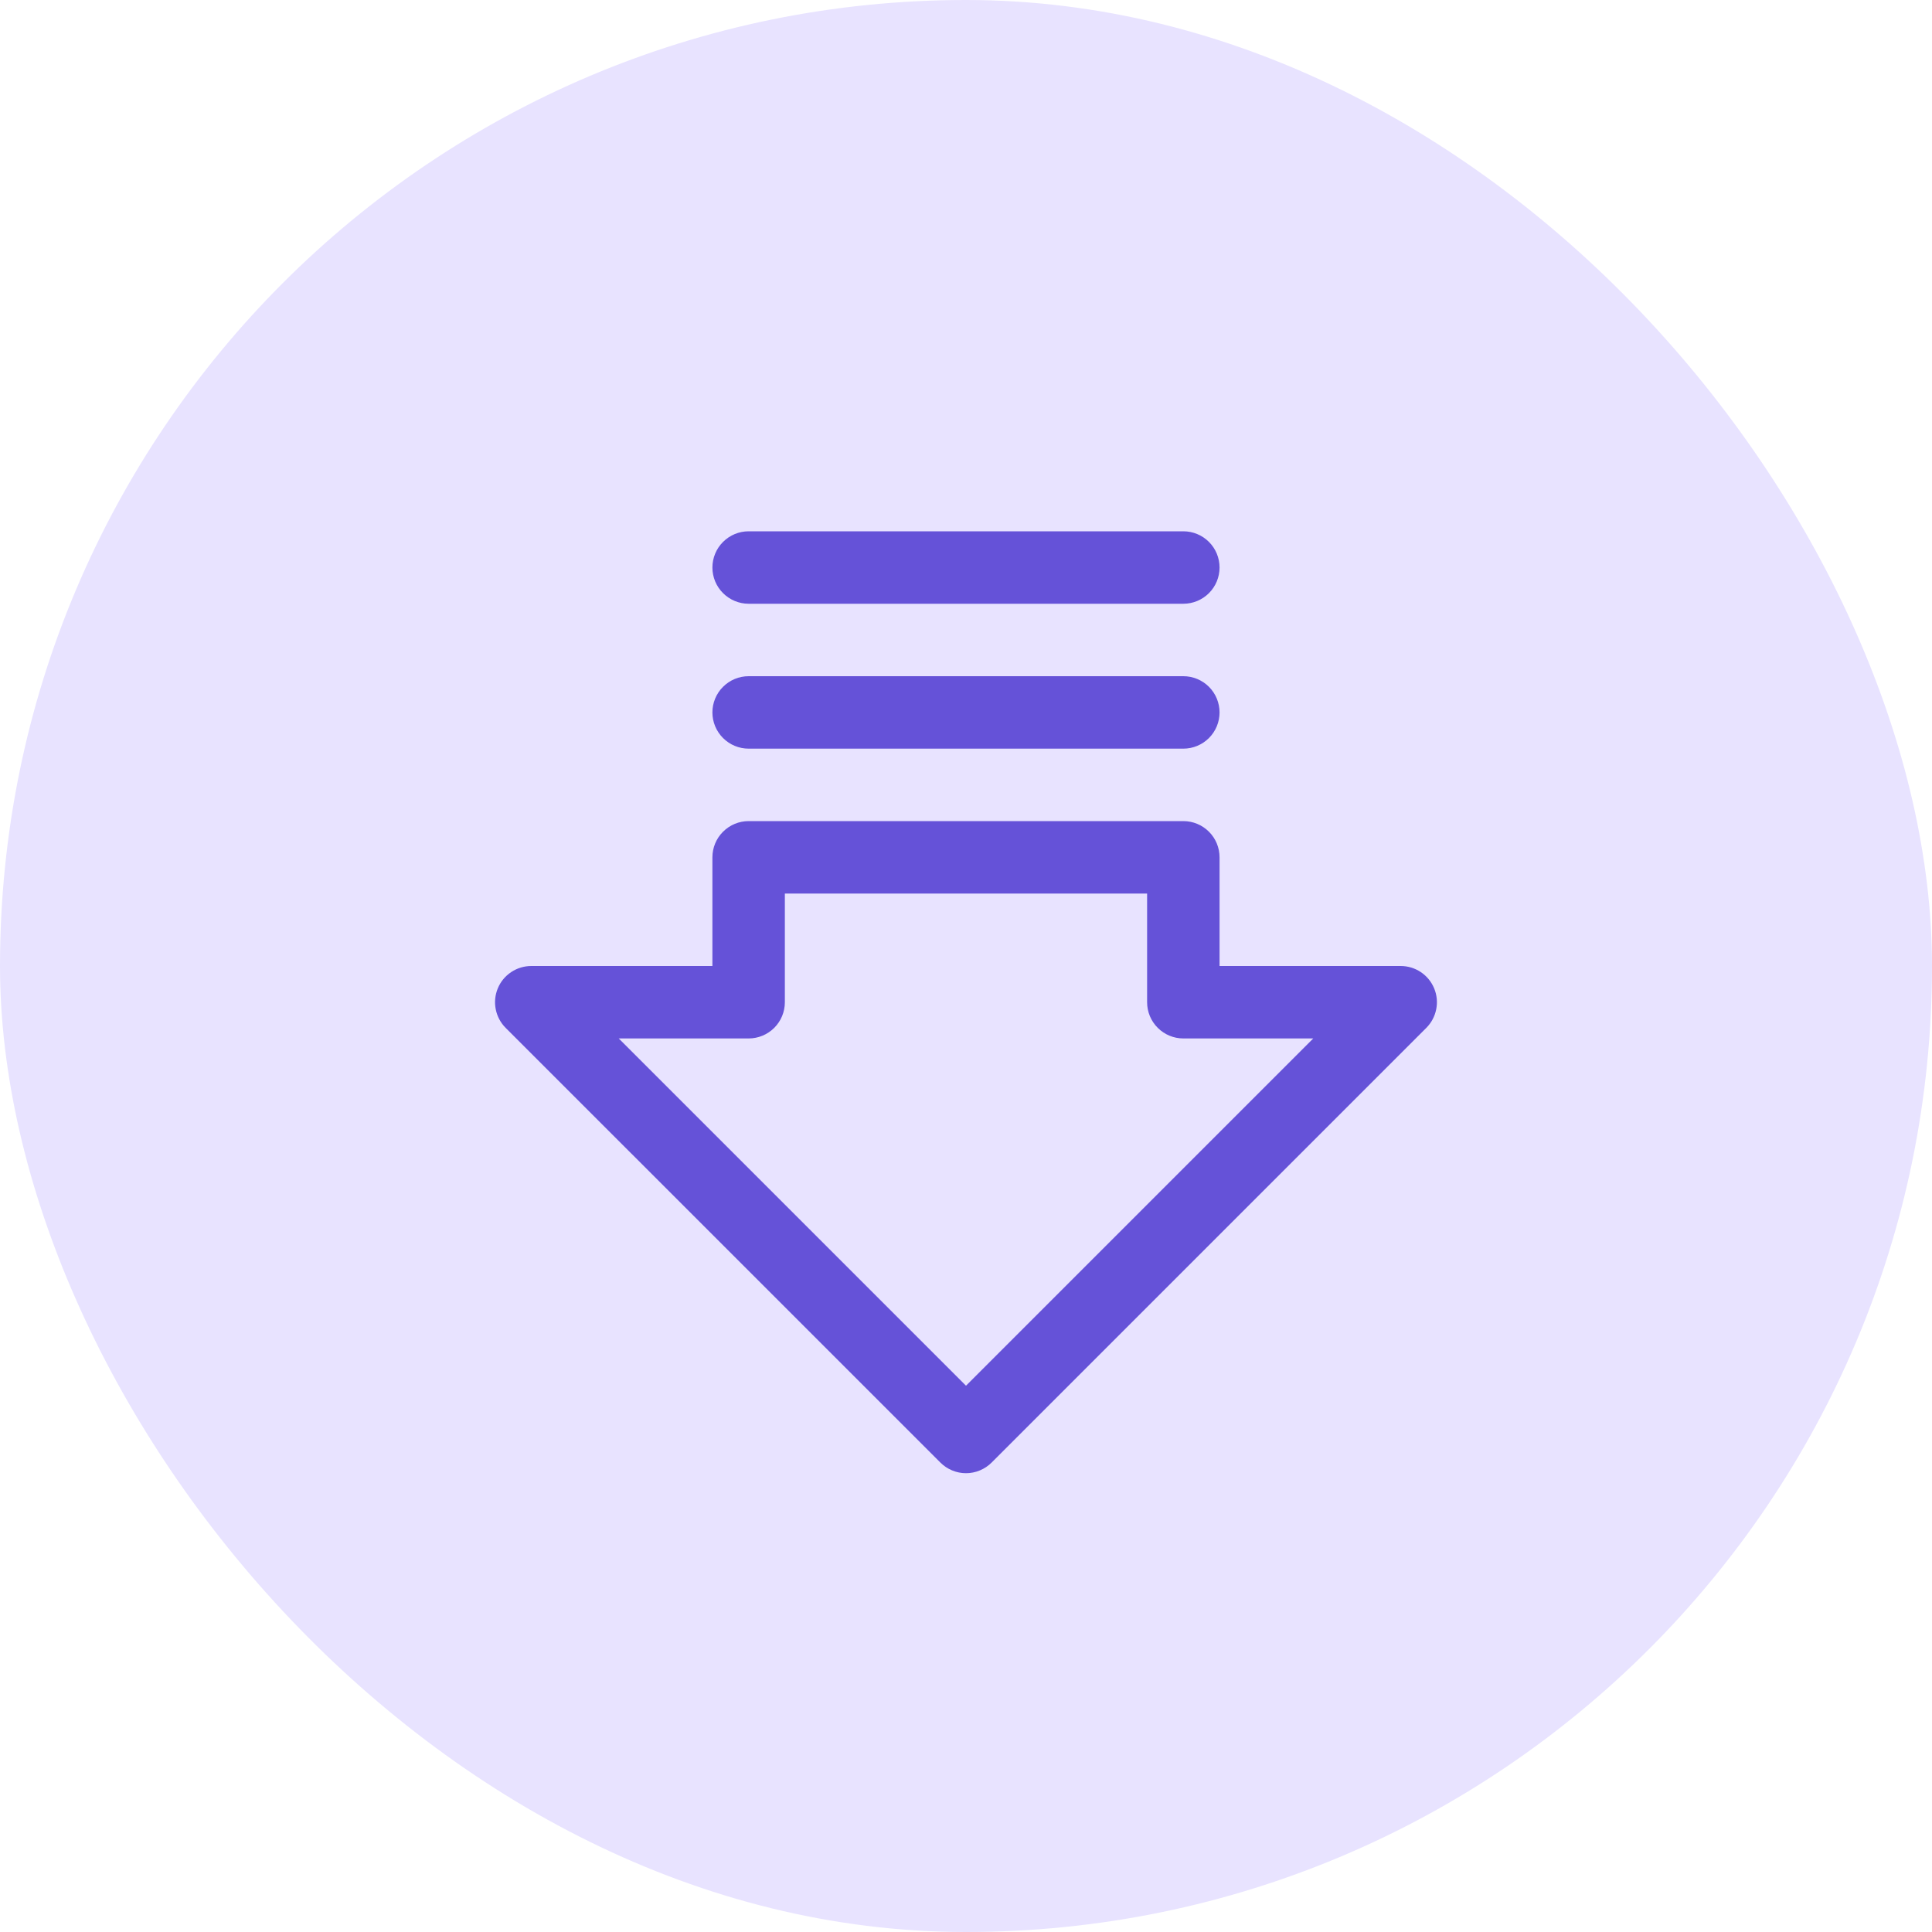
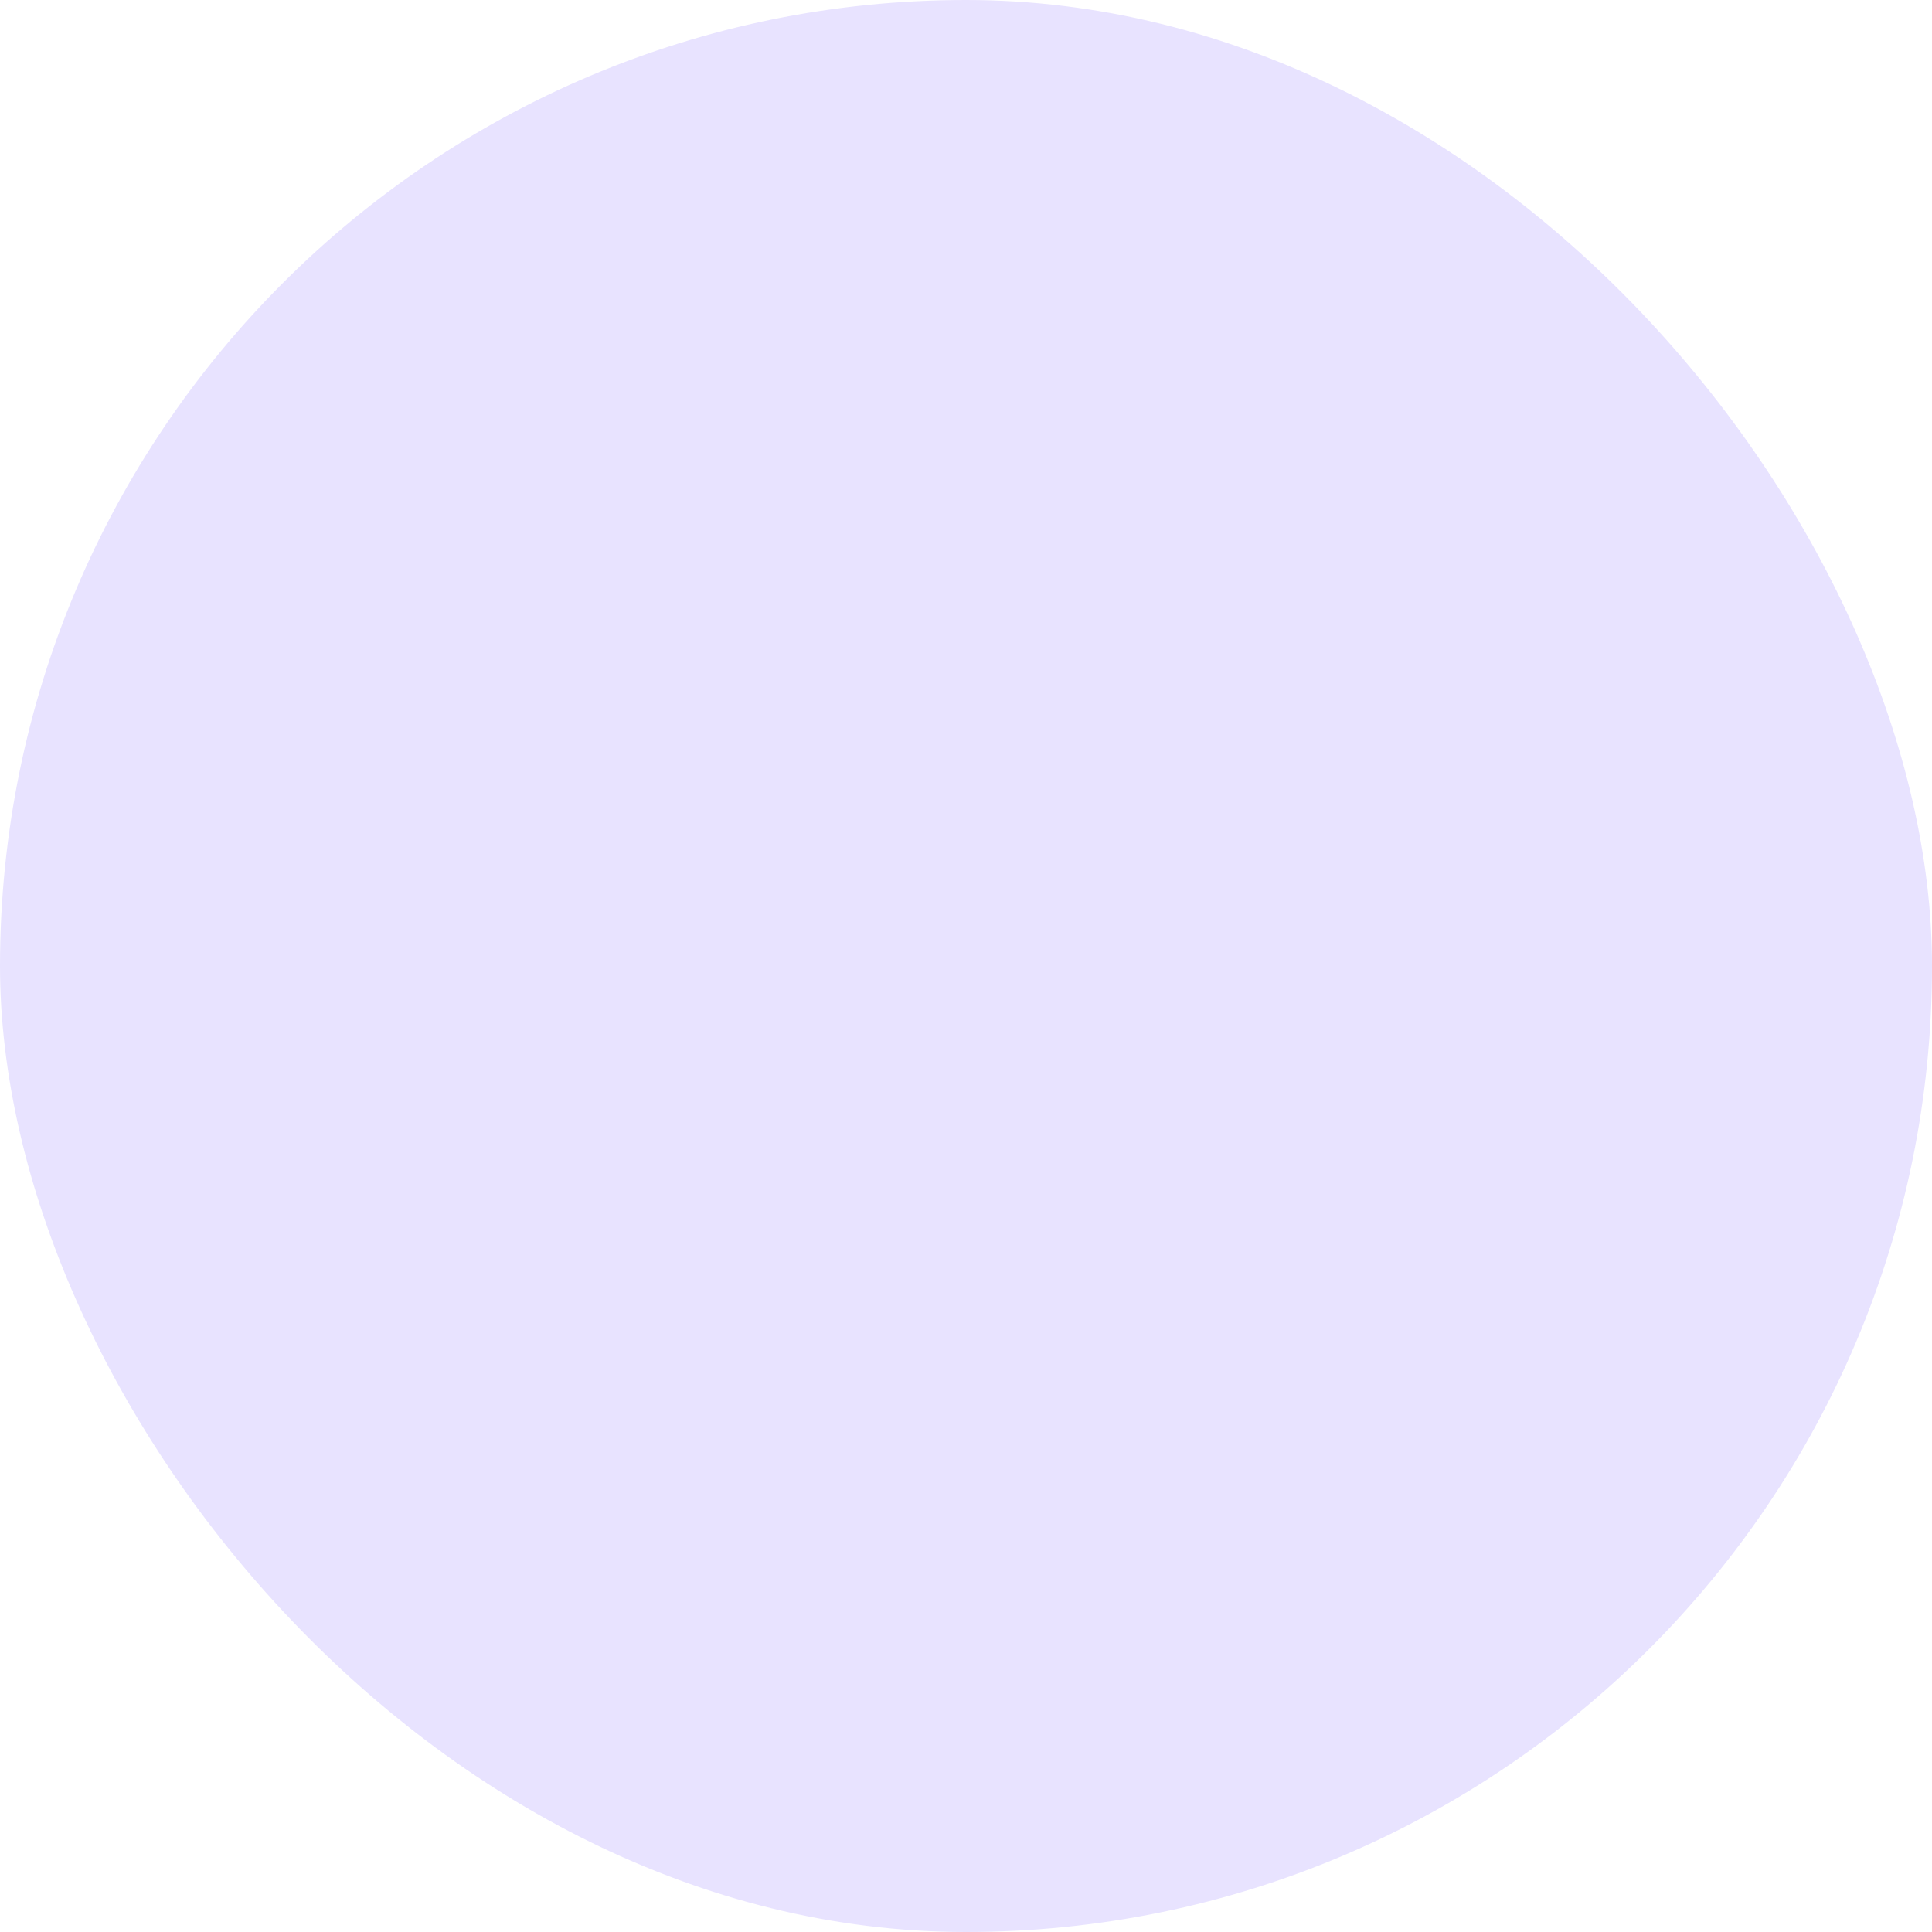
<svg xmlns="http://www.w3.org/2000/svg" width="50" height="50" viewBox="0 0 50 50" fill="none">
  <rect width="50" height="50" rx="25" fill="#E8E3FF" />
-   <path d="M37.116 25.579C37.045 25.408 36.925 25.261 36.771 25.158C36.616 25.055 36.435 25 36.25 25H31.562V22.188C31.562 21.939 31.463 21.7 31.288 21.525C31.112 21.349 30.873 21.25 30.625 21.25H19.375C19.126 21.25 18.888 21.349 18.712 21.525C18.536 21.7 18.437 21.939 18.437 22.188V25H13.75C13.564 25 13.383 25.055 13.229 25.158C13.074 25.261 12.954 25.407 12.883 25.579C12.812 25.75 12.793 25.939 12.83 26.121C12.866 26.303 12.955 26.47 13.086 26.601L24.337 37.851C24.424 37.938 24.527 38.007 24.641 38.054C24.755 38.102 24.877 38.126 25 38.126C25.123 38.126 25.245 38.102 25.359 38.054C25.473 38.007 25.576 37.938 25.663 37.851L36.913 26.601C37.044 26.47 37.133 26.302 37.169 26.121C37.206 25.939 37.187 25.75 37.116 25.579ZM25 35.862L16.013 26.875H19.375C19.623 26.875 19.862 26.776 20.038 26.6C20.213 26.425 20.312 26.186 20.312 25.938V23.125H29.687V25.938C29.687 26.186 29.786 26.425 29.962 26.6C30.138 26.776 30.376 26.875 30.625 26.875H33.987L25 35.862ZM18.437 14.688C18.437 14.439 18.536 14.2 18.712 14.025C18.888 13.849 19.126 13.75 19.375 13.75H30.625C30.873 13.75 31.112 13.849 31.288 14.025C31.463 14.2 31.562 14.439 31.562 14.688C31.562 14.936 31.463 15.175 31.288 15.35C31.112 15.526 30.873 15.625 30.625 15.625H19.375C19.126 15.625 18.888 15.526 18.712 15.35C18.536 15.175 18.437 14.936 18.437 14.688ZM18.437 18.438C18.437 18.189 18.536 17.95 18.712 17.775C18.888 17.599 19.126 17.5 19.375 17.5H30.625C30.873 17.5 31.112 17.599 31.288 17.775C31.463 17.95 31.562 18.189 31.562 18.438C31.562 18.686 31.463 18.925 31.288 19.1C31.112 19.276 30.873 19.375 30.625 19.375H19.375C19.126 19.375 18.888 19.276 18.712 19.1C18.536 18.925 18.437 18.686 18.437 18.438Z" fill="#6552D8" />
</svg>